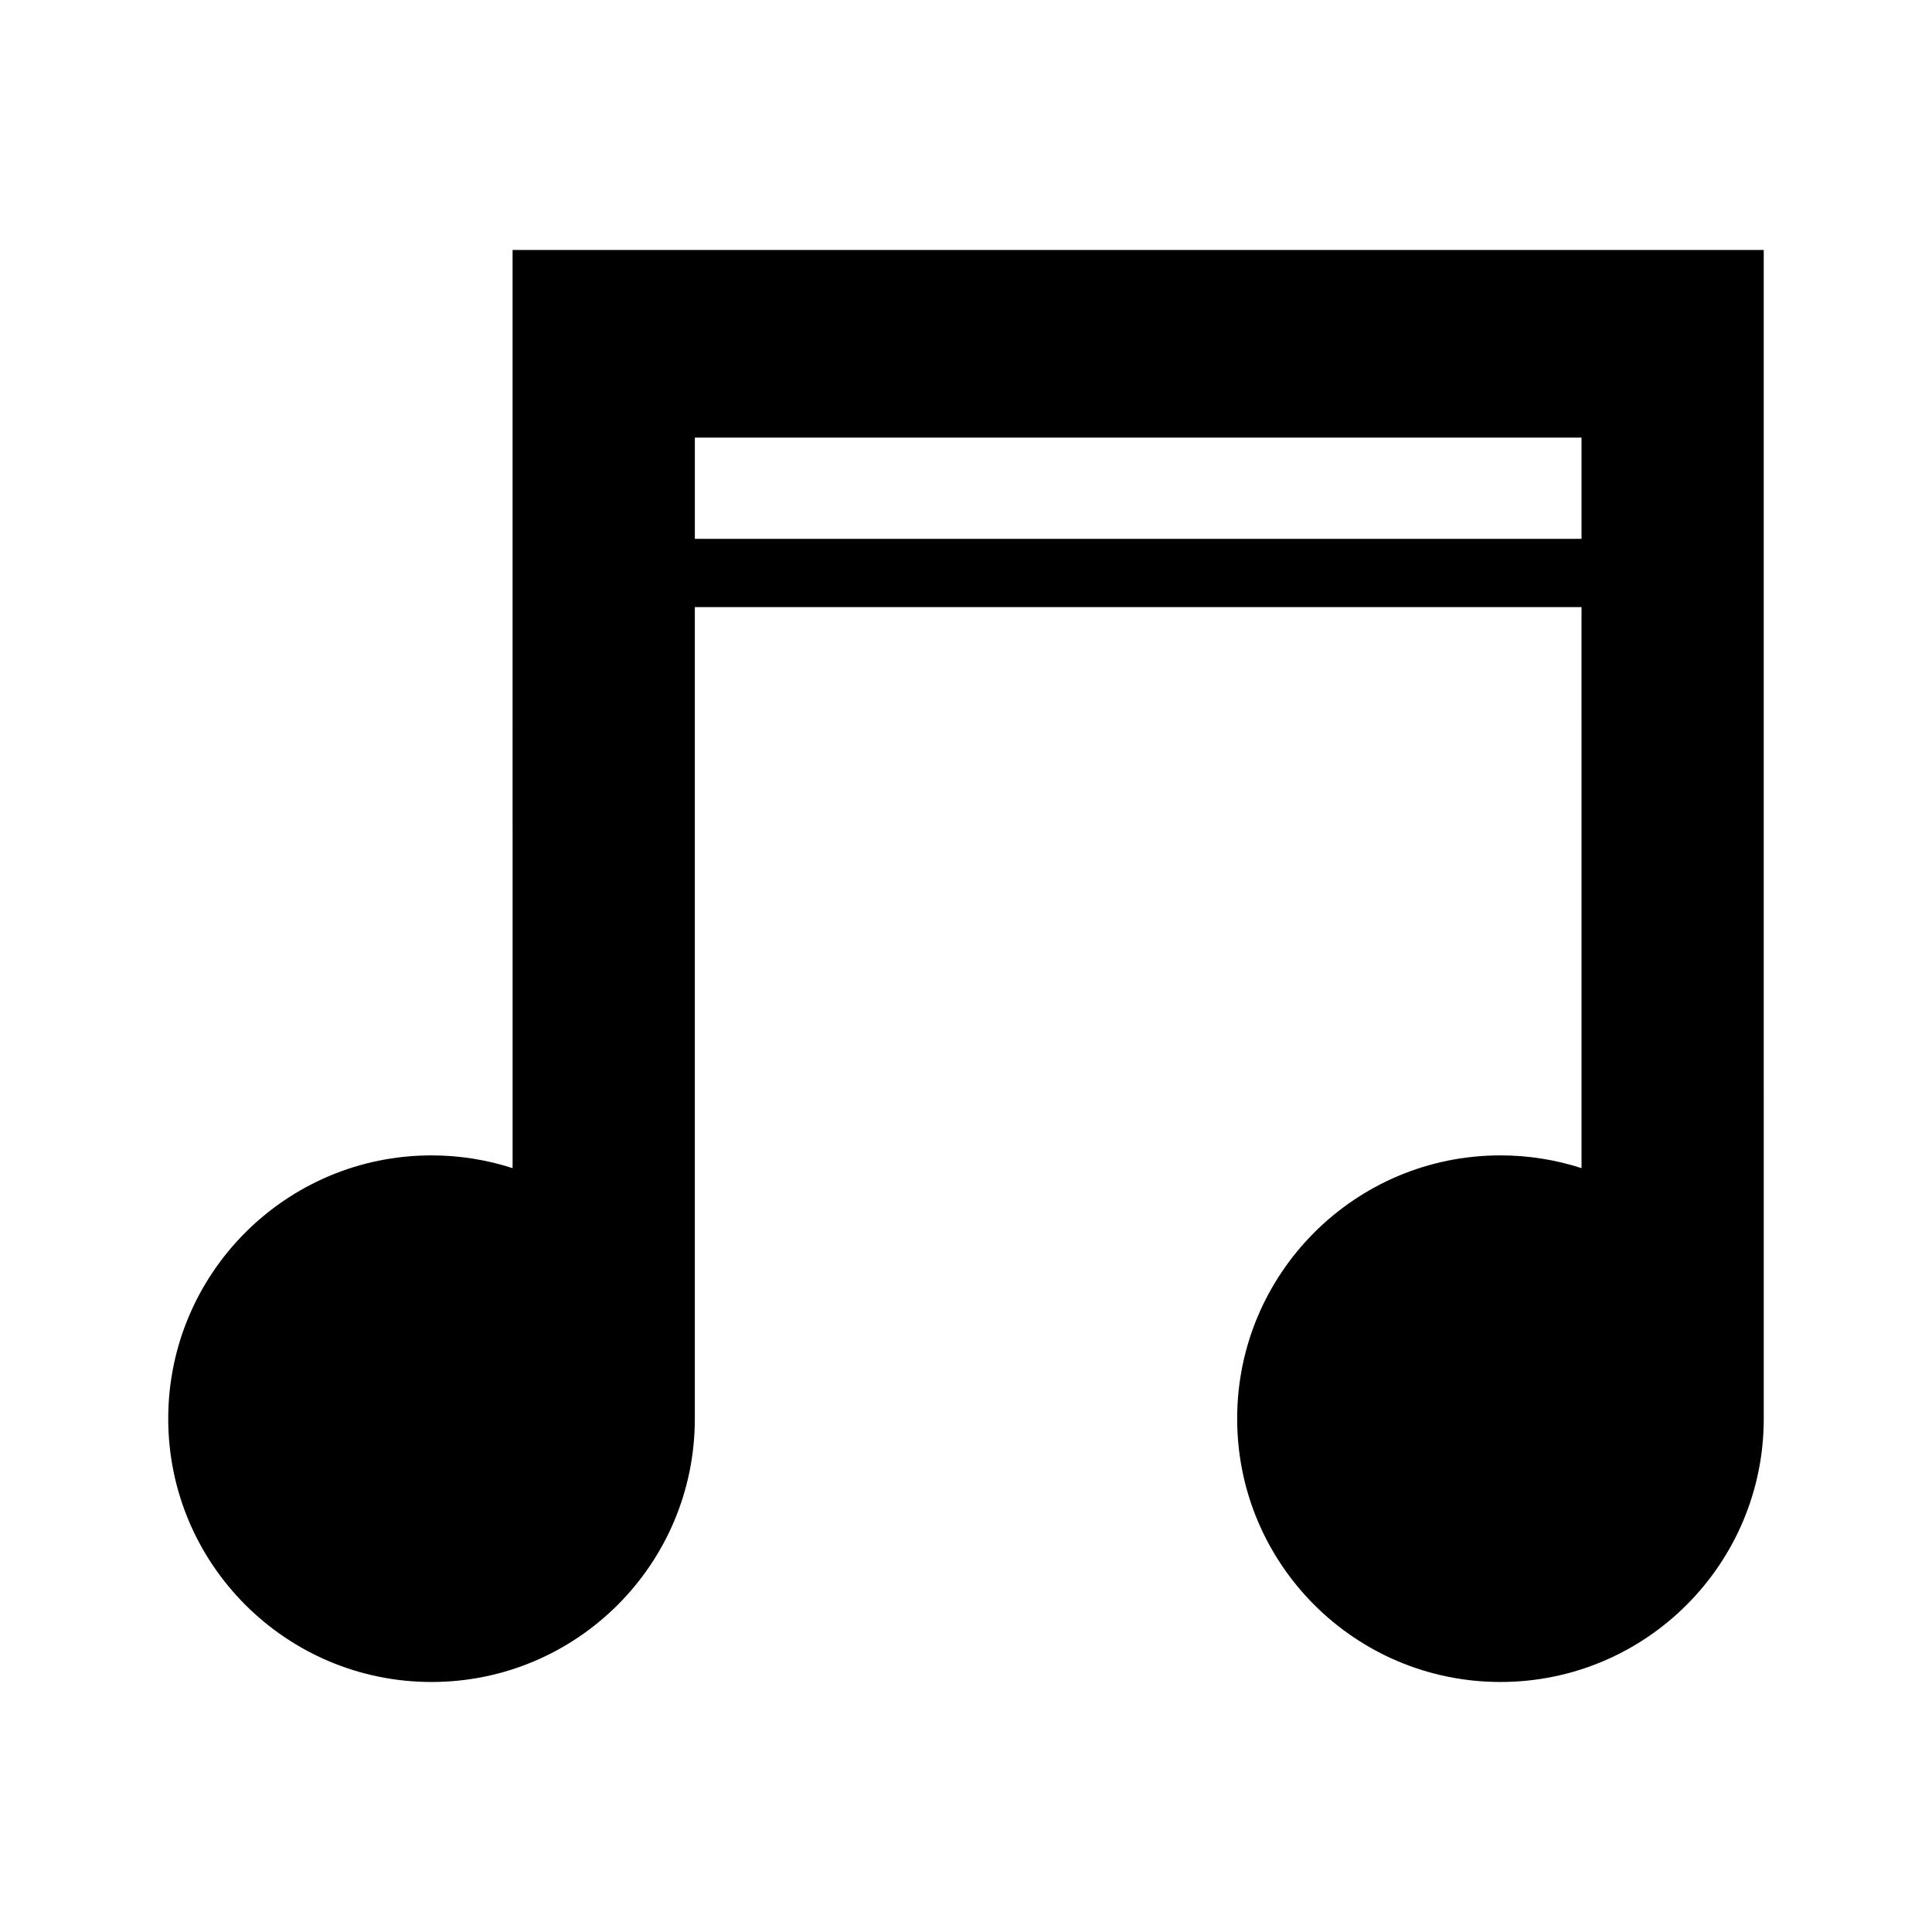
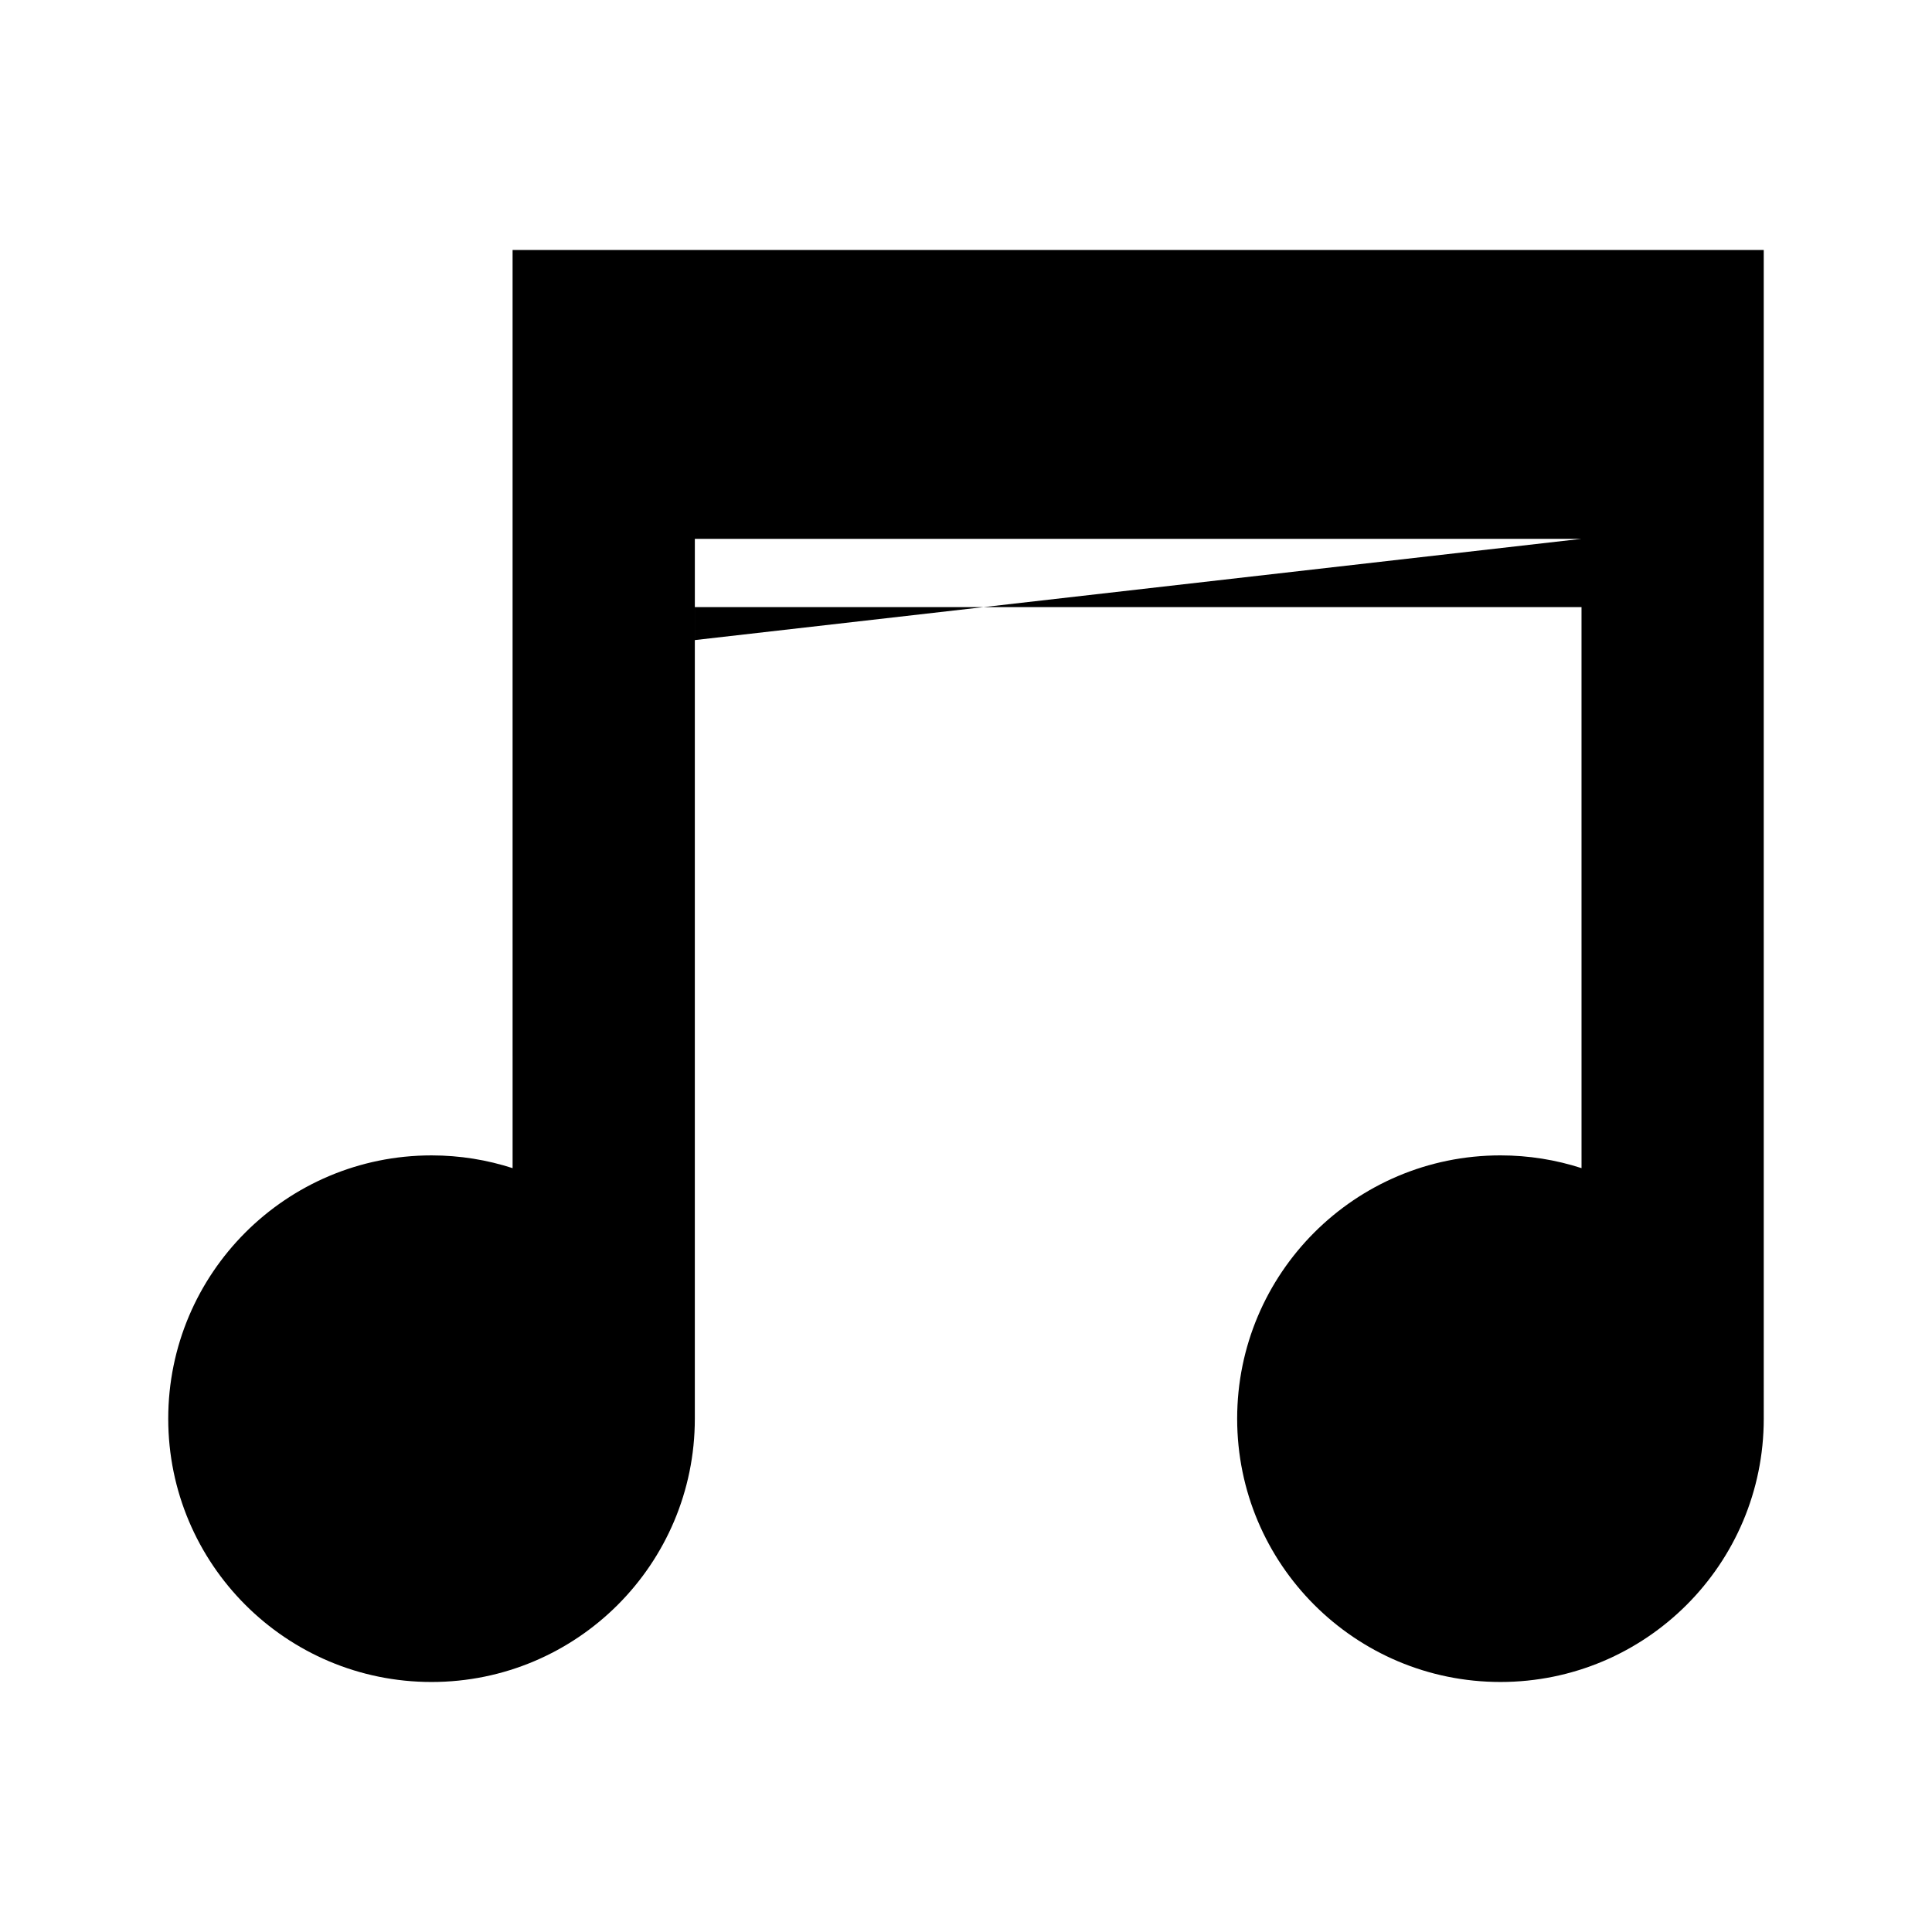
<svg xmlns="http://www.w3.org/2000/svg" fill="#000000" width="800px" height="800px" version="1.1" viewBox="144 144 512 512">
-   <path d="m279.84 210.24h331.57v94.645l0.004 215.08c0 38.543-31.242 69.777-69.777 69.777-38.543 0-69.777-31.242-69.777-69.777s31.242-69.777 69.777-69.777c7.496 0 14.711 1.188 21.484 3.379l-0.004-148.68h-234.98v215.08c0 38.543-31.242 69.777-69.777 69.777s-69.777-31.242-69.777-69.777 31.242-69.777 69.777-69.777c7.496 0 14.711 1.188 21.484 3.379l-0.004-148.68zm283.28 76.555v-26.828l-234.98 0.004v26.828z" fill-rule="evenodd" />
+   <path d="m279.84 210.24h331.57v94.645l0.004 215.08c0 38.543-31.242 69.777-69.777 69.777-38.543 0-69.777-31.242-69.777-69.777s31.242-69.777 69.777-69.777c7.496 0 14.711 1.188 21.484 3.379l-0.004-148.68h-234.98v215.08c0 38.543-31.242 69.777-69.777 69.777s-69.777-31.242-69.777-69.777 31.242-69.777 69.777-69.777c7.496 0 14.711 1.188 21.484 3.379l-0.004-148.68zm283.28 76.555l-234.98 0.004v26.828z" fill-rule="evenodd" />
</svg>